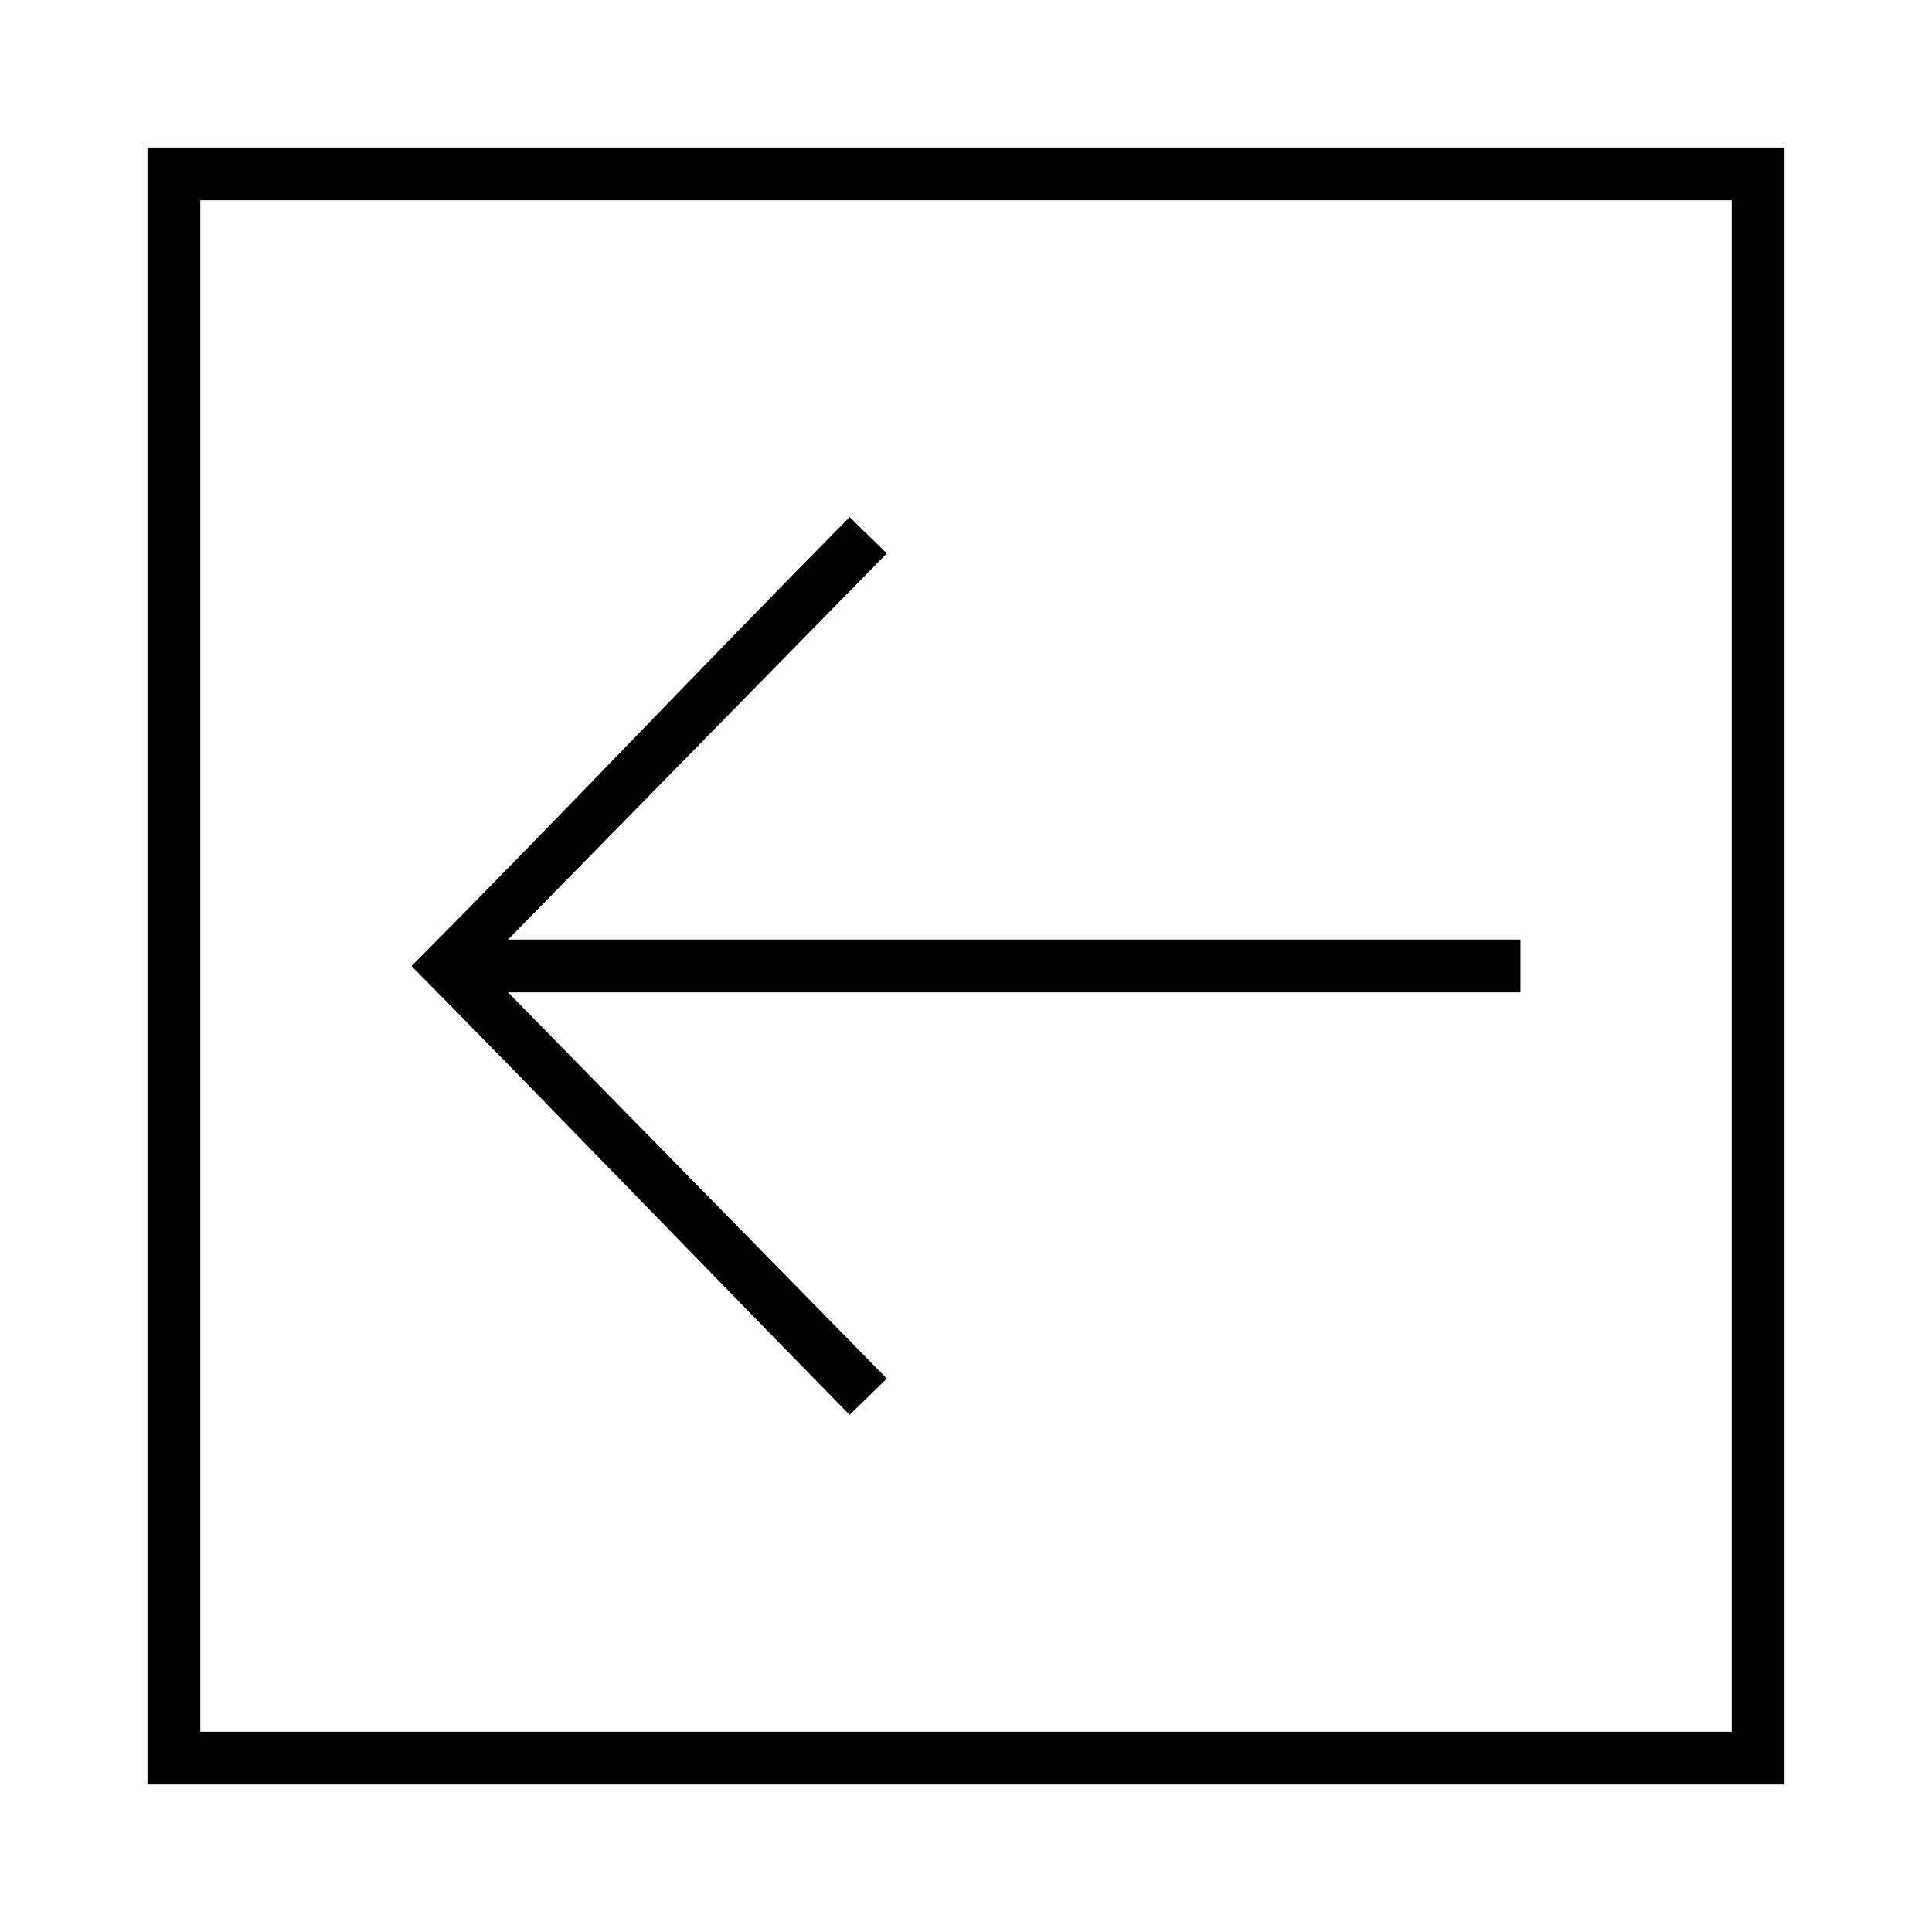
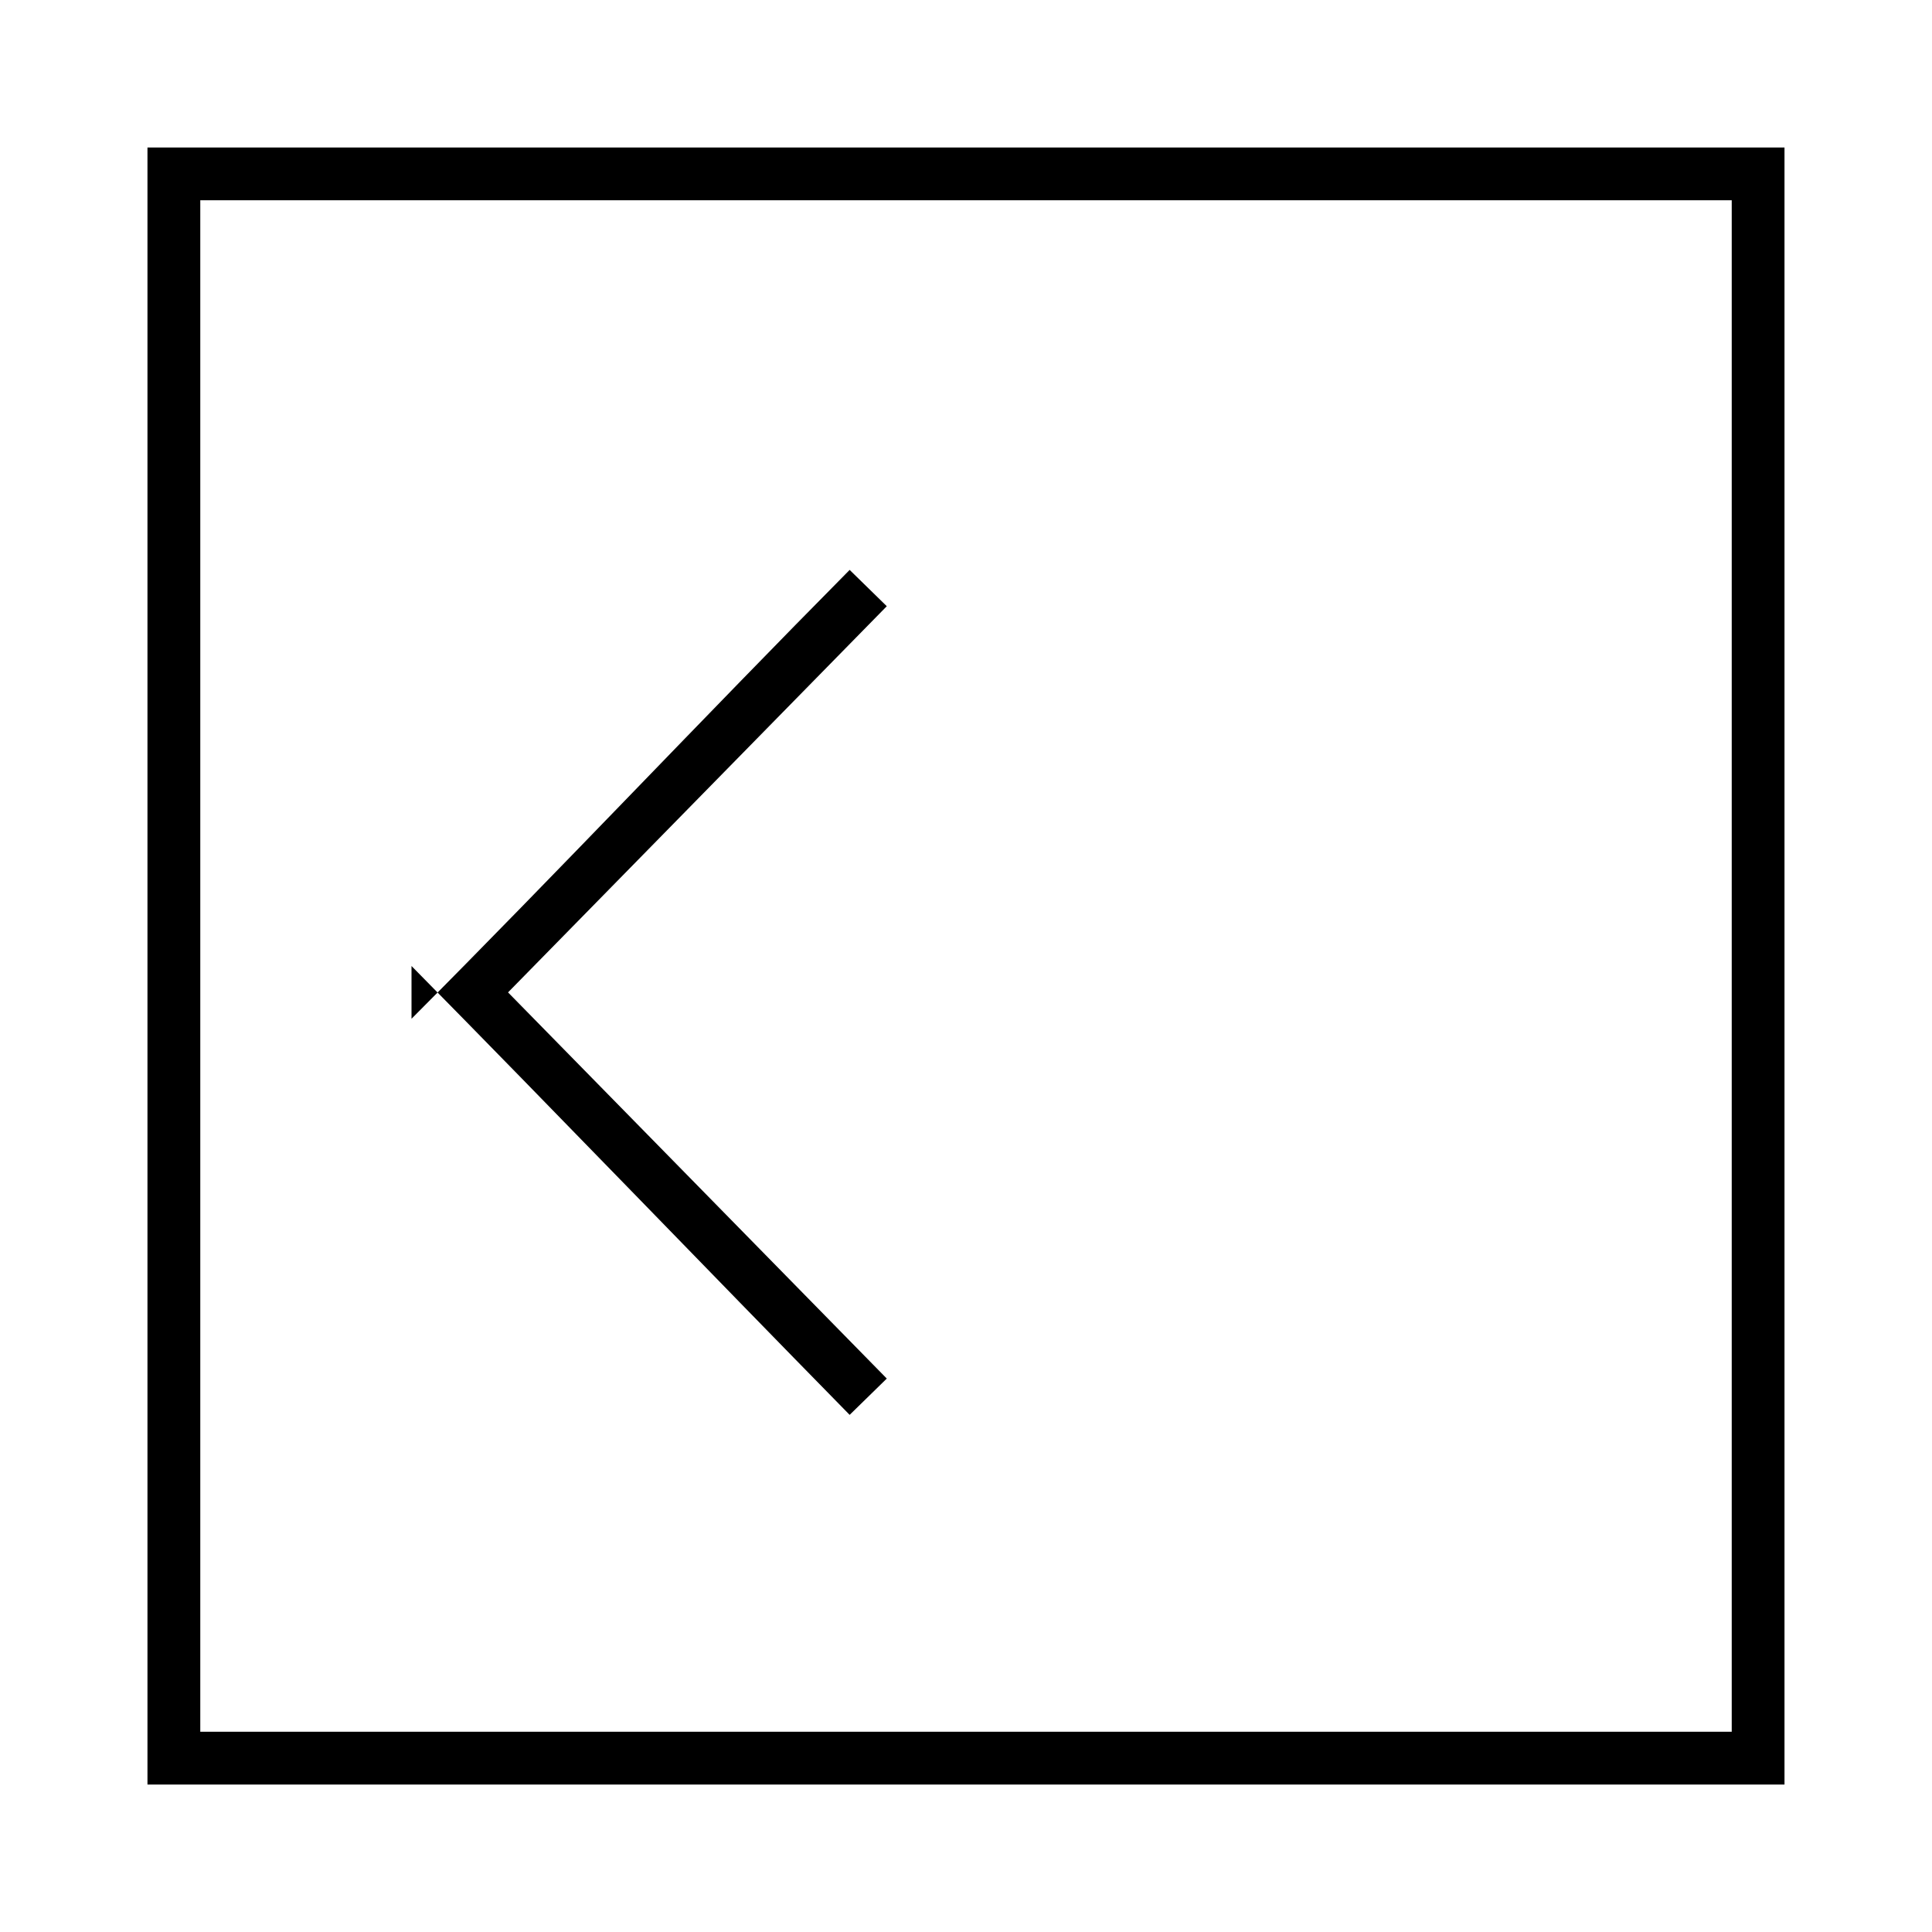
<svg xmlns="http://www.w3.org/2000/svg" fill="#000000" width="800px" height="800px" version="1.1" viewBox="144 144 512 512">
-   <path d="m183.08 616.92h433.83v-433.83h-433.83zm13.996-13.996v-405.85h405.85v405.85zm55.98-202.92c39.004 39.57 77.203 79.293 116.11 118.95l9.84-9.621-100.37-102.34h268.3v-13.996h-268.3l100.37-102.34-9.84-9.621c-39.094 39.484-76.898 79.594-116.11 118.95z" />
+   <path d="m183.08 616.92h433.83v-433.83h-433.83zm13.996-13.996v-405.85h405.85v405.85zm55.98-202.92c39.004 39.57 77.203 79.293 116.11 118.95l9.84-9.621-100.37-102.34h268.3h-268.3l100.37-102.34-9.84-9.621c-39.094 39.484-76.898 79.594-116.11 118.95z" />
</svg>